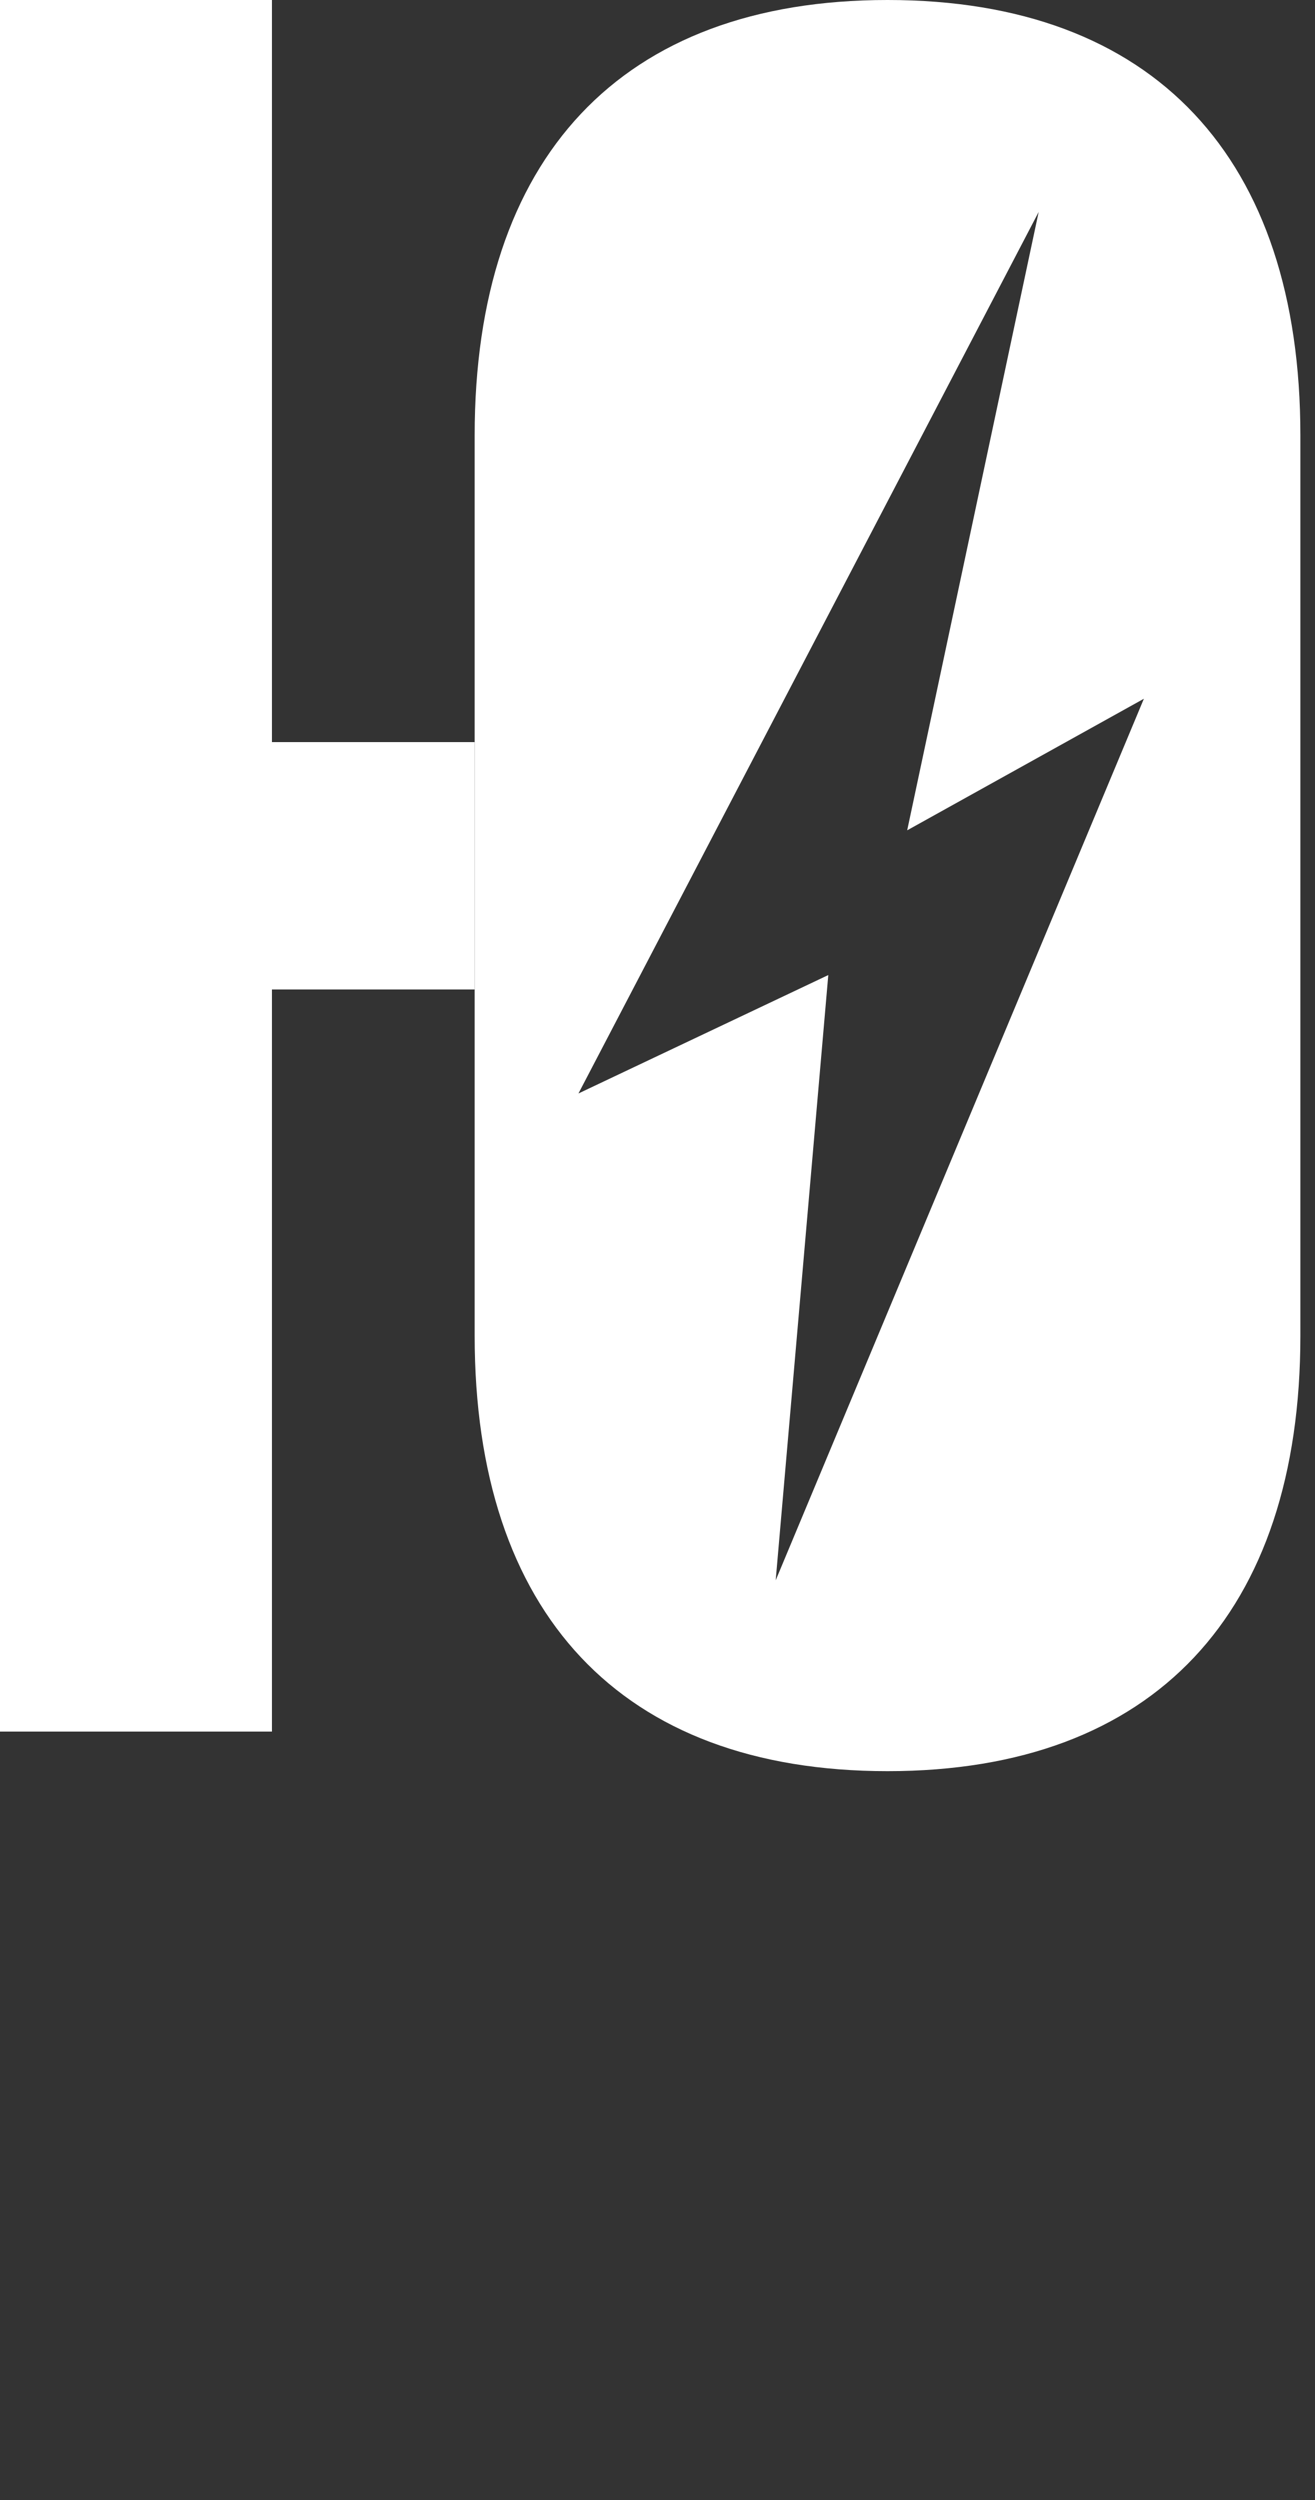
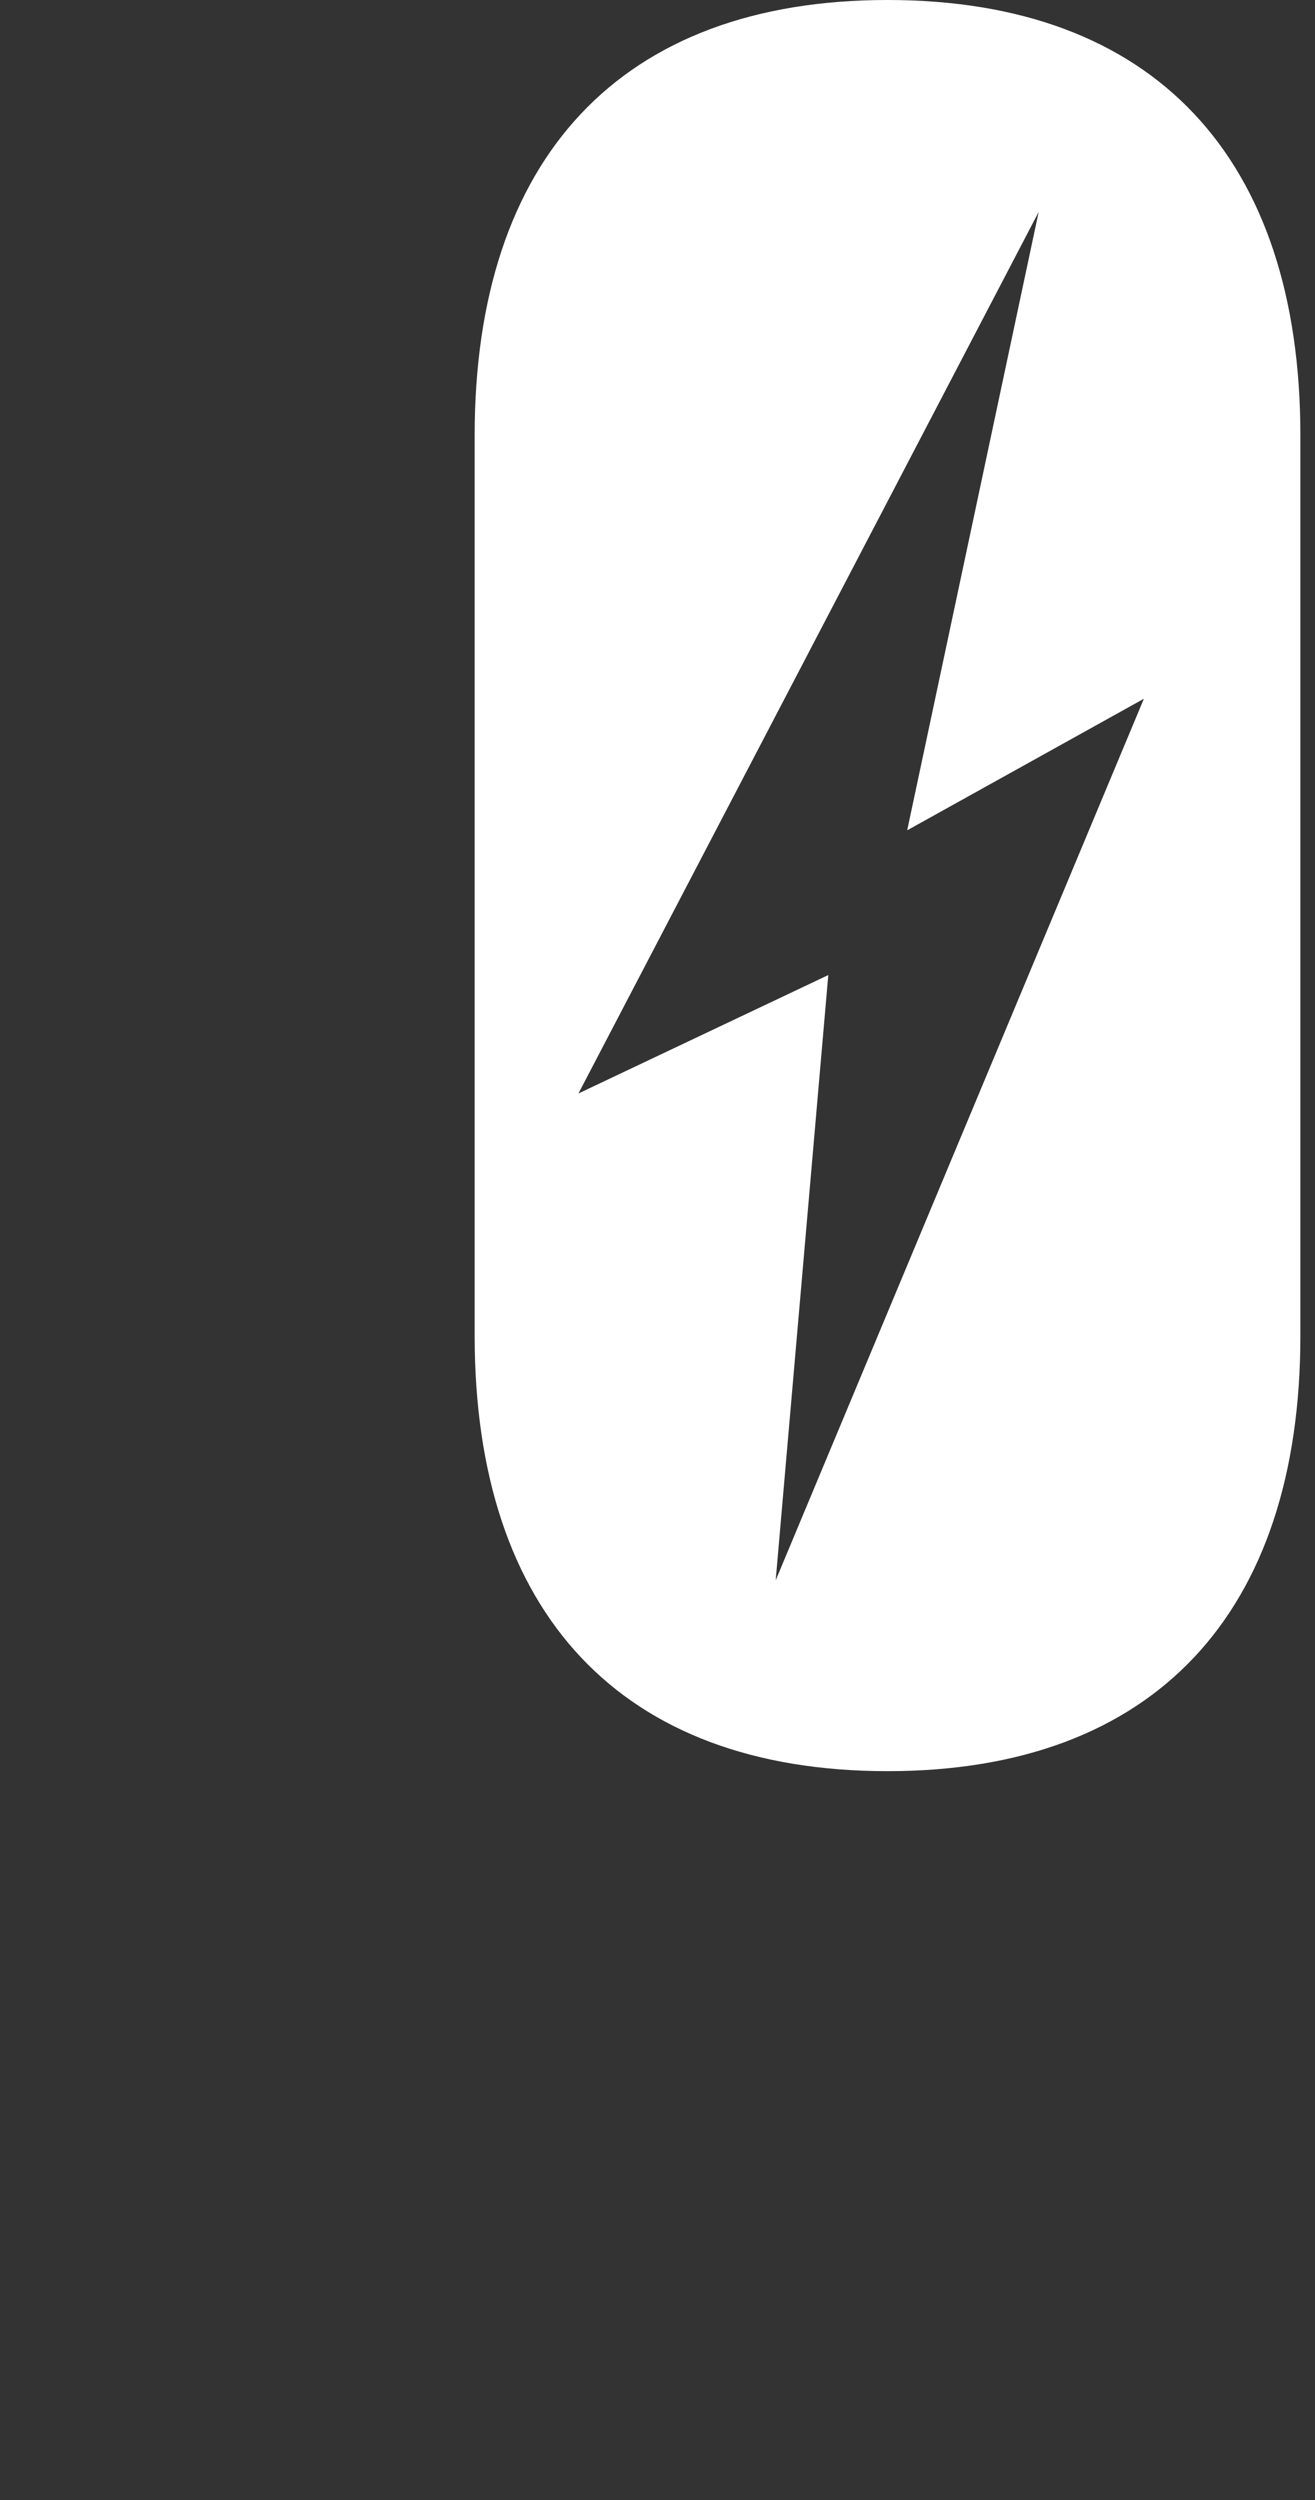
<svg xmlns="http://www.w3.org/2000/svg" width="50" height="95" viewBox="0 0 50 95" fill="none">
  <rect x="0" y="0" width="50" height="95" fill="#333333" stroke="none" />
-   <path fill-rule="evenodd" clip-rule="evenodd" d="M10.34 37.6H18.048V28.2H10.34V0H0V65.8H10.34V37.6Z" fill="white" />
  <path d="M33.746 0C43.898 9.6451e-05 49.444 6.016 49.444 16.544V50.76C49.444 61.288 43.898 67.304 33.746 67.304C23.594 67.304 18.048 61.288 18.048 50.76V16.544C18.048 6.016 23.594 0 33.746 0ZM21.994 41.552L31.494 37.052L29.494 60.052L43.494 26.552L34.494 31.552L39.494 8.052L21.994 41.552Z" fill="white" />
</svg>